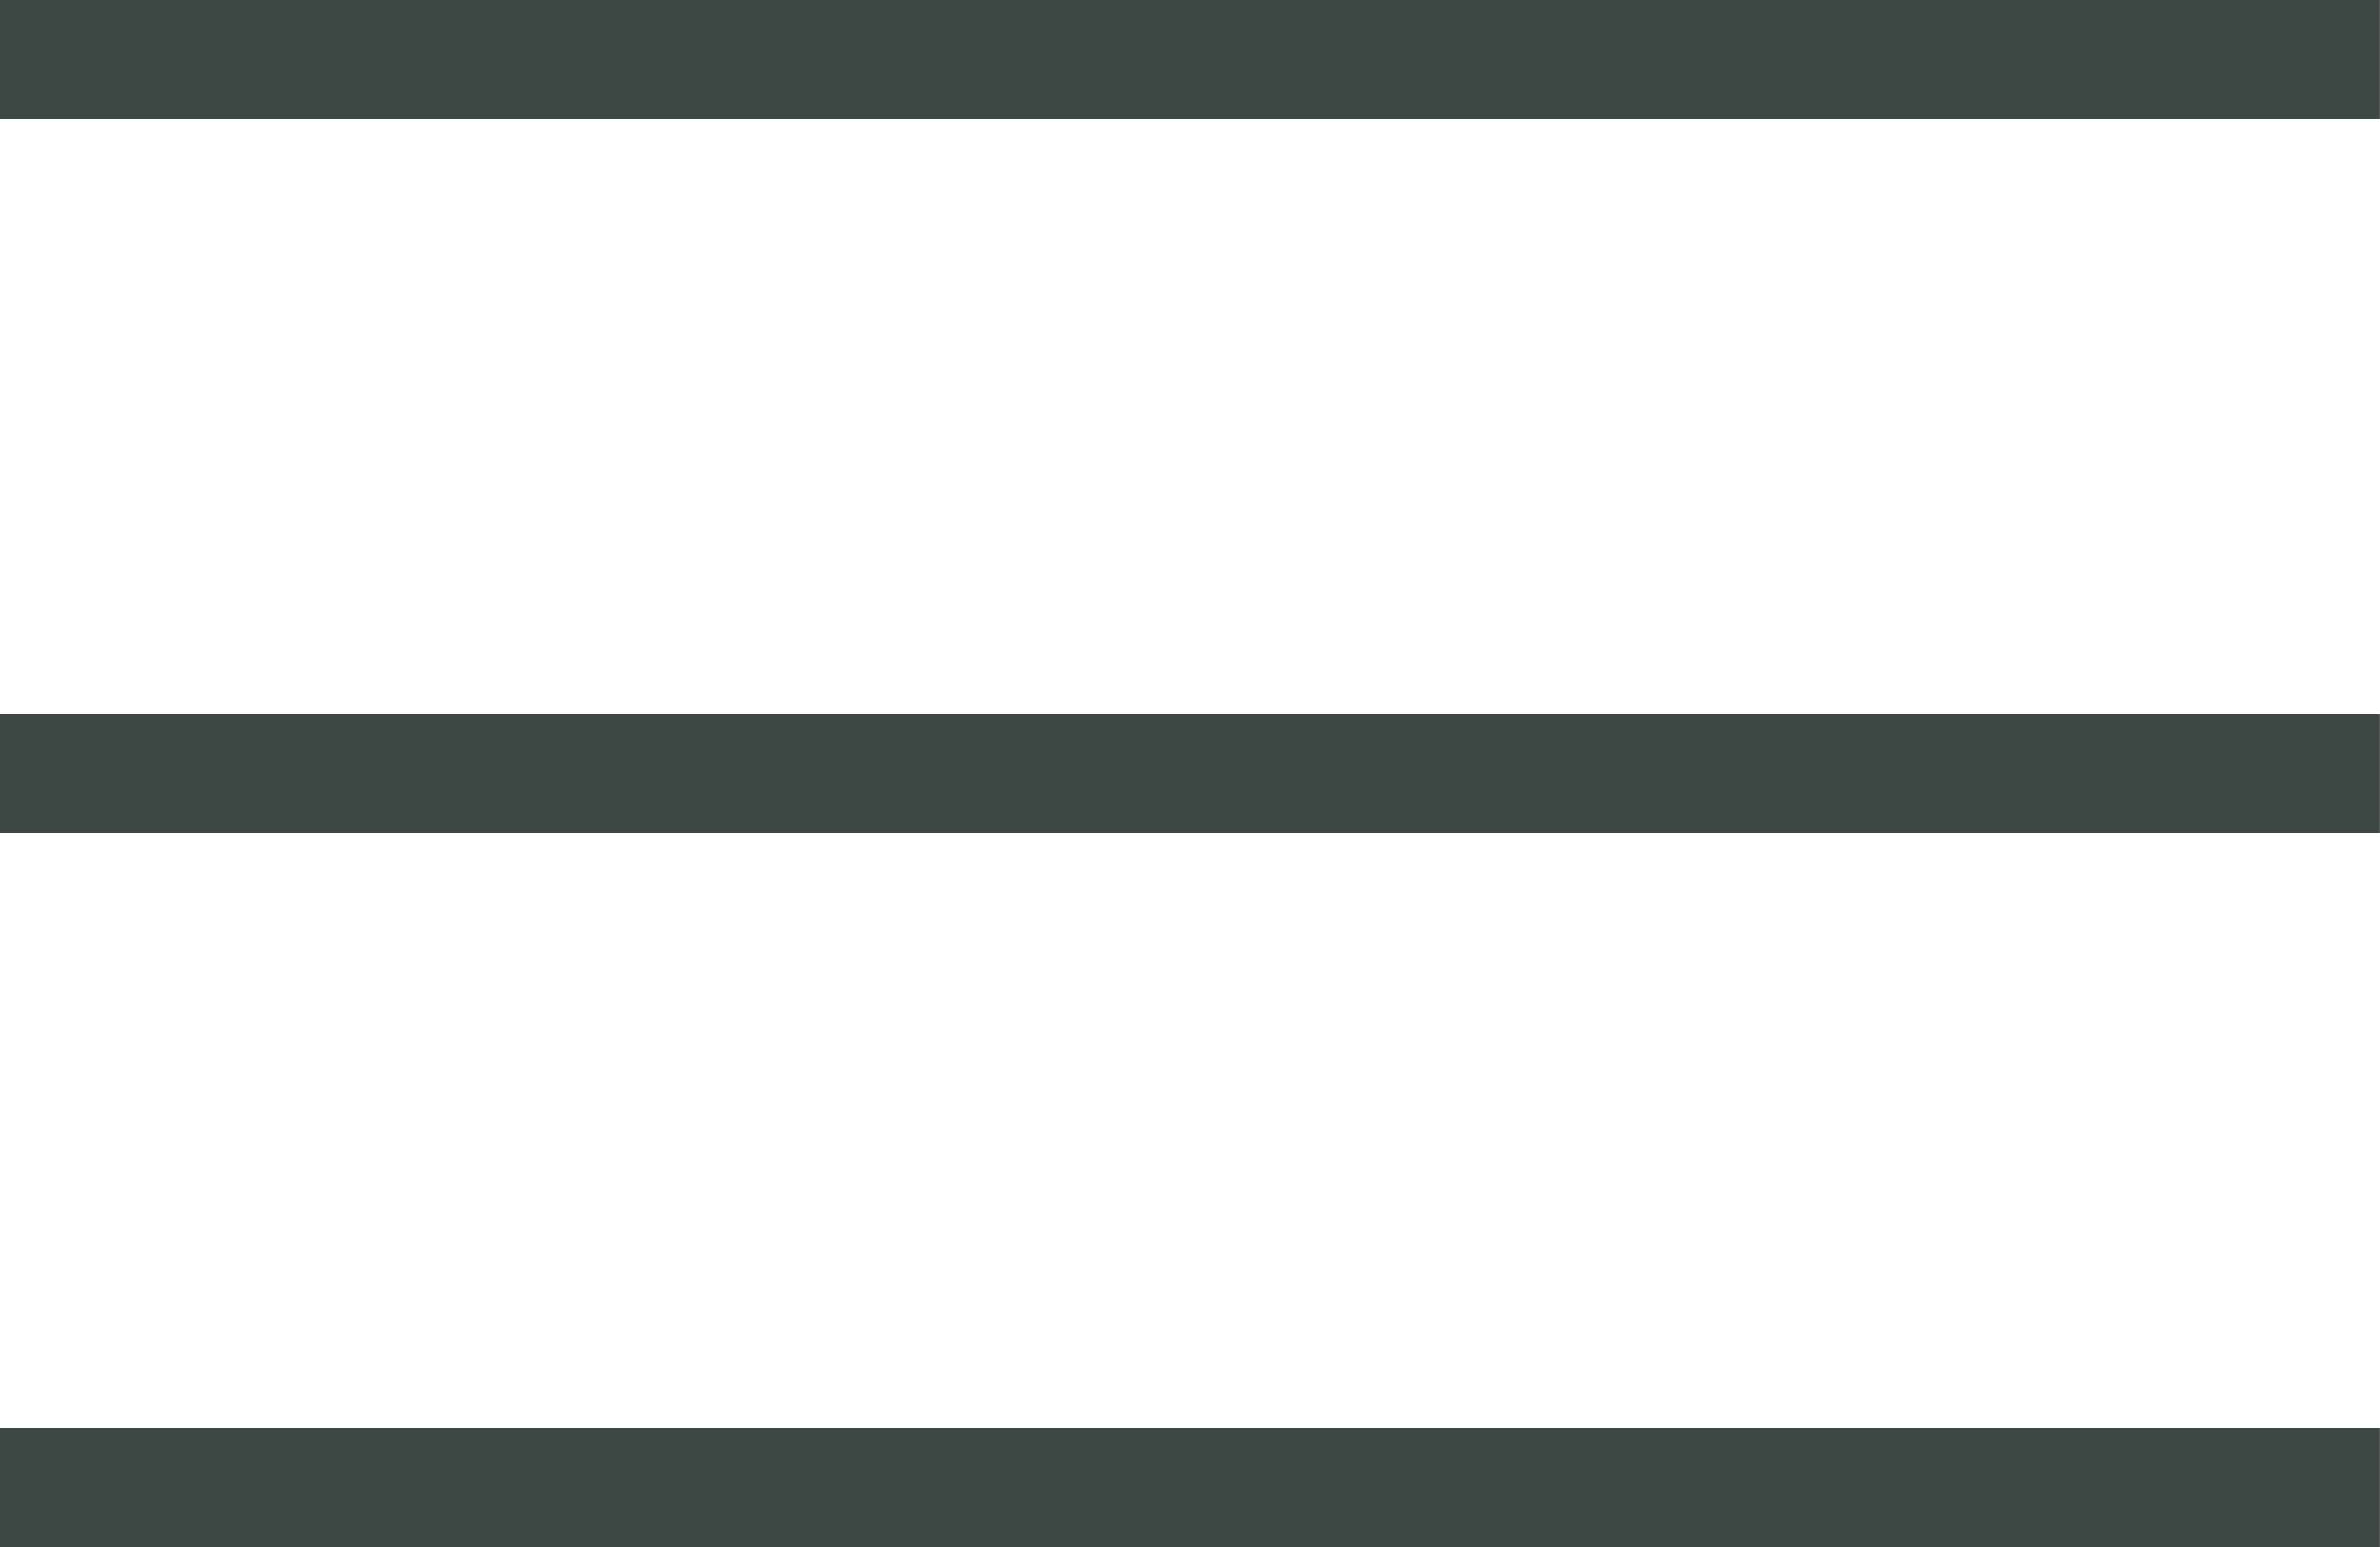
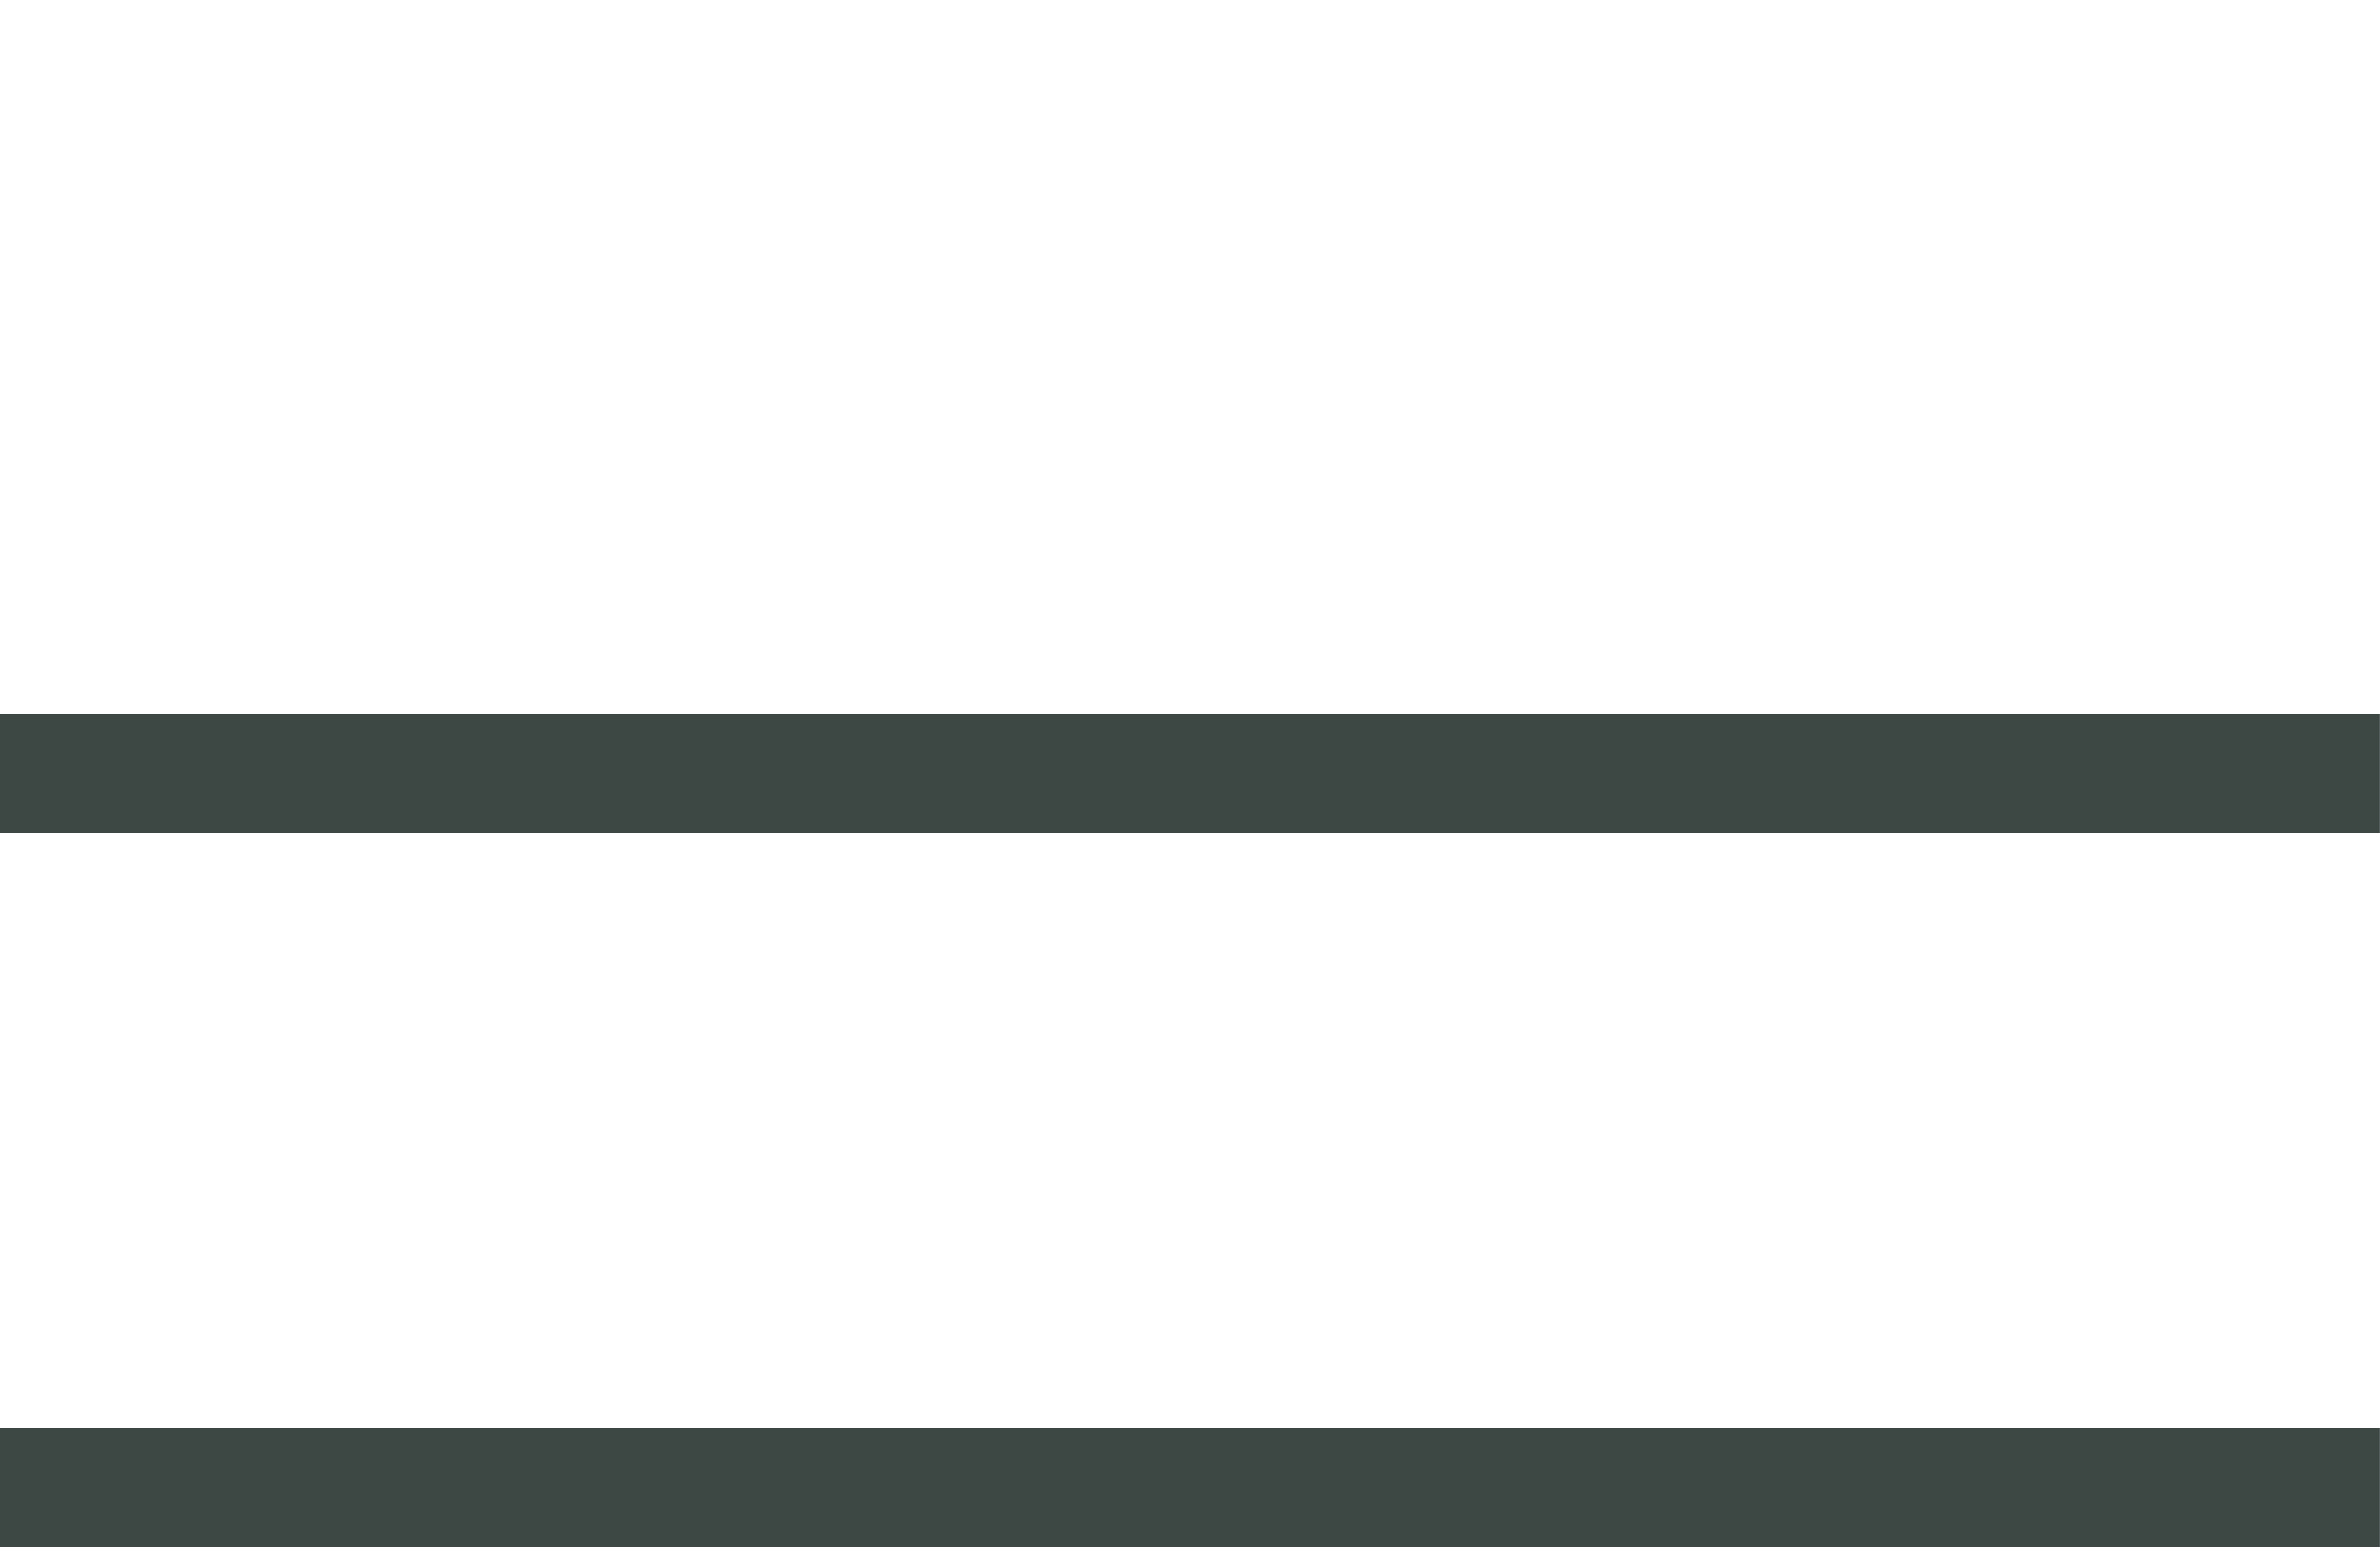
<svg xmlns="http://www.w3.org/2000/svg" width="20" height="13" viewBox="0 0 20 13">
  <g id="Group_1614" data-name="Group 1614" transform="translate(-16.264 -27.167)">
-     <path id="Path_16769" data-name="Path 16769" d="M-12605.925-4737.175h20" transform="translate(12622.188 4764.842)" fill="none" stroke="#3d4845" stroke-width="1" />
    <path id="Path_16770" data-name="Path 16770" d="M-12605.925-4737.175h20" transform="translate(12622.188 4770.842)" fill="none" stroke="#3d4845" stroke-width="1" />
    <path id="Path_16771" data-name="Path 16771" d="M-12605.925-4737.175h20" transform="translate(12622.188 4776.842)" fill="none" stroke="#3d4845" stroke-width="1" />
  </g>
</svg>